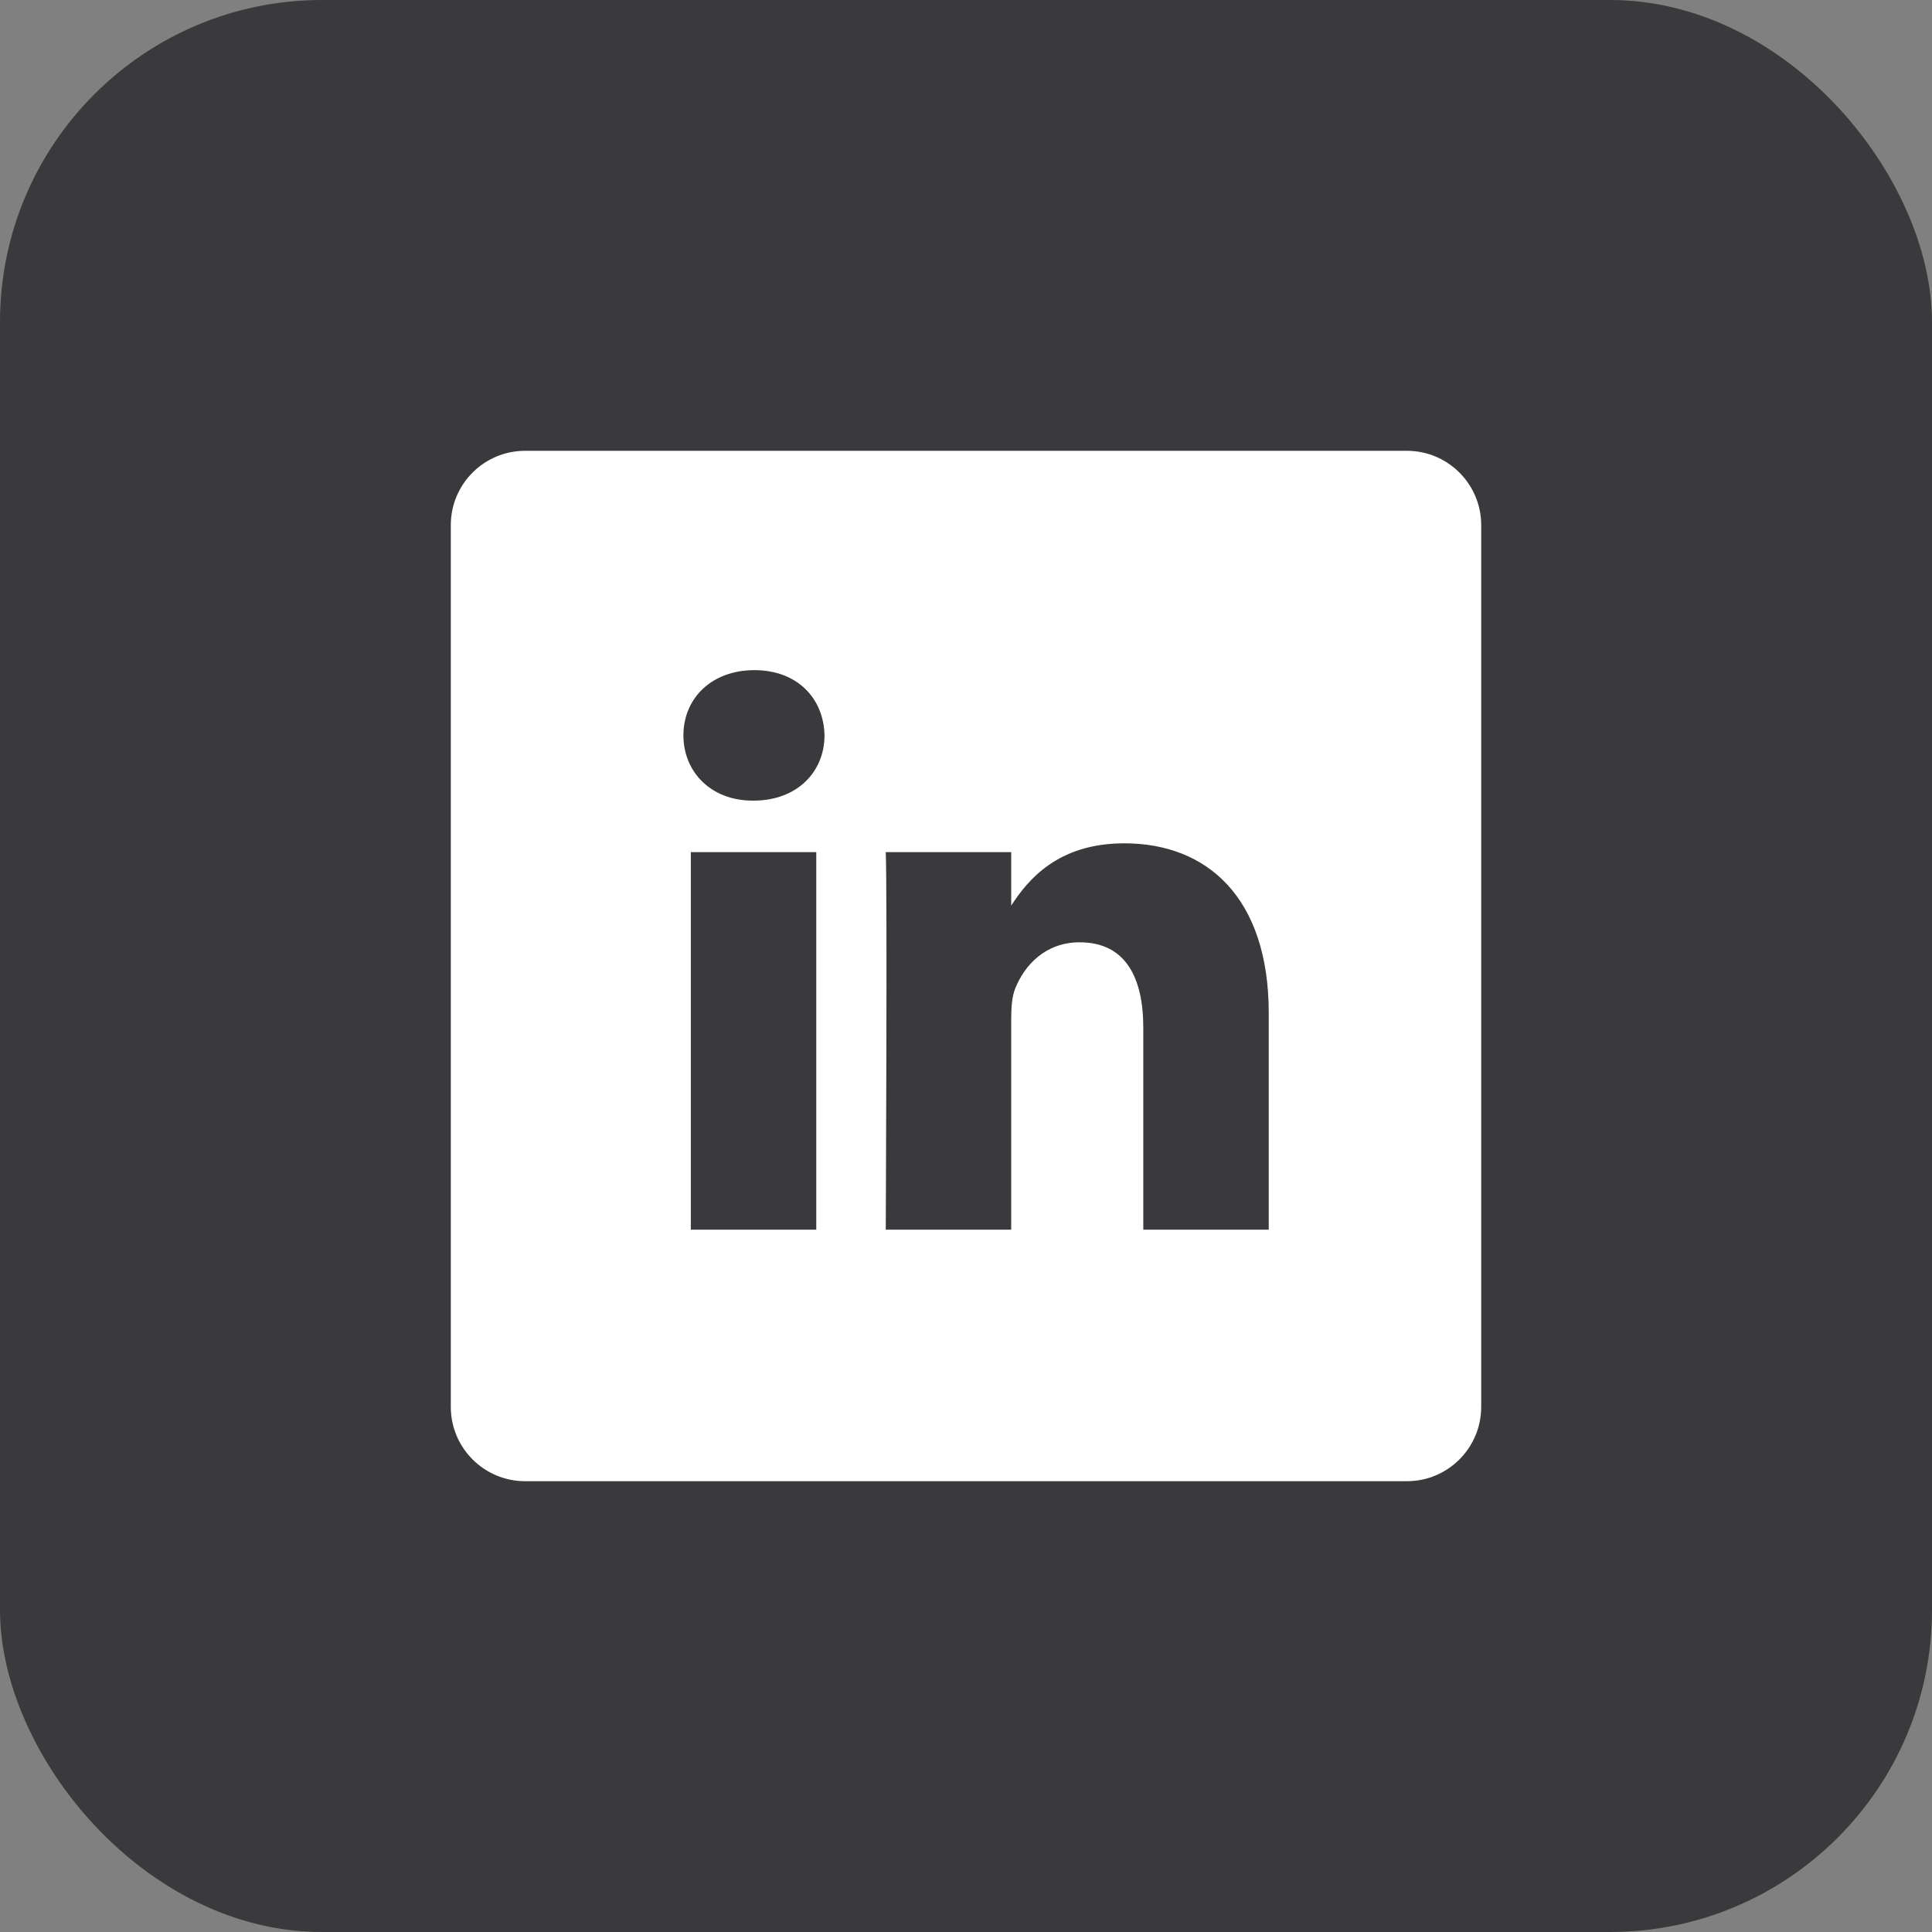
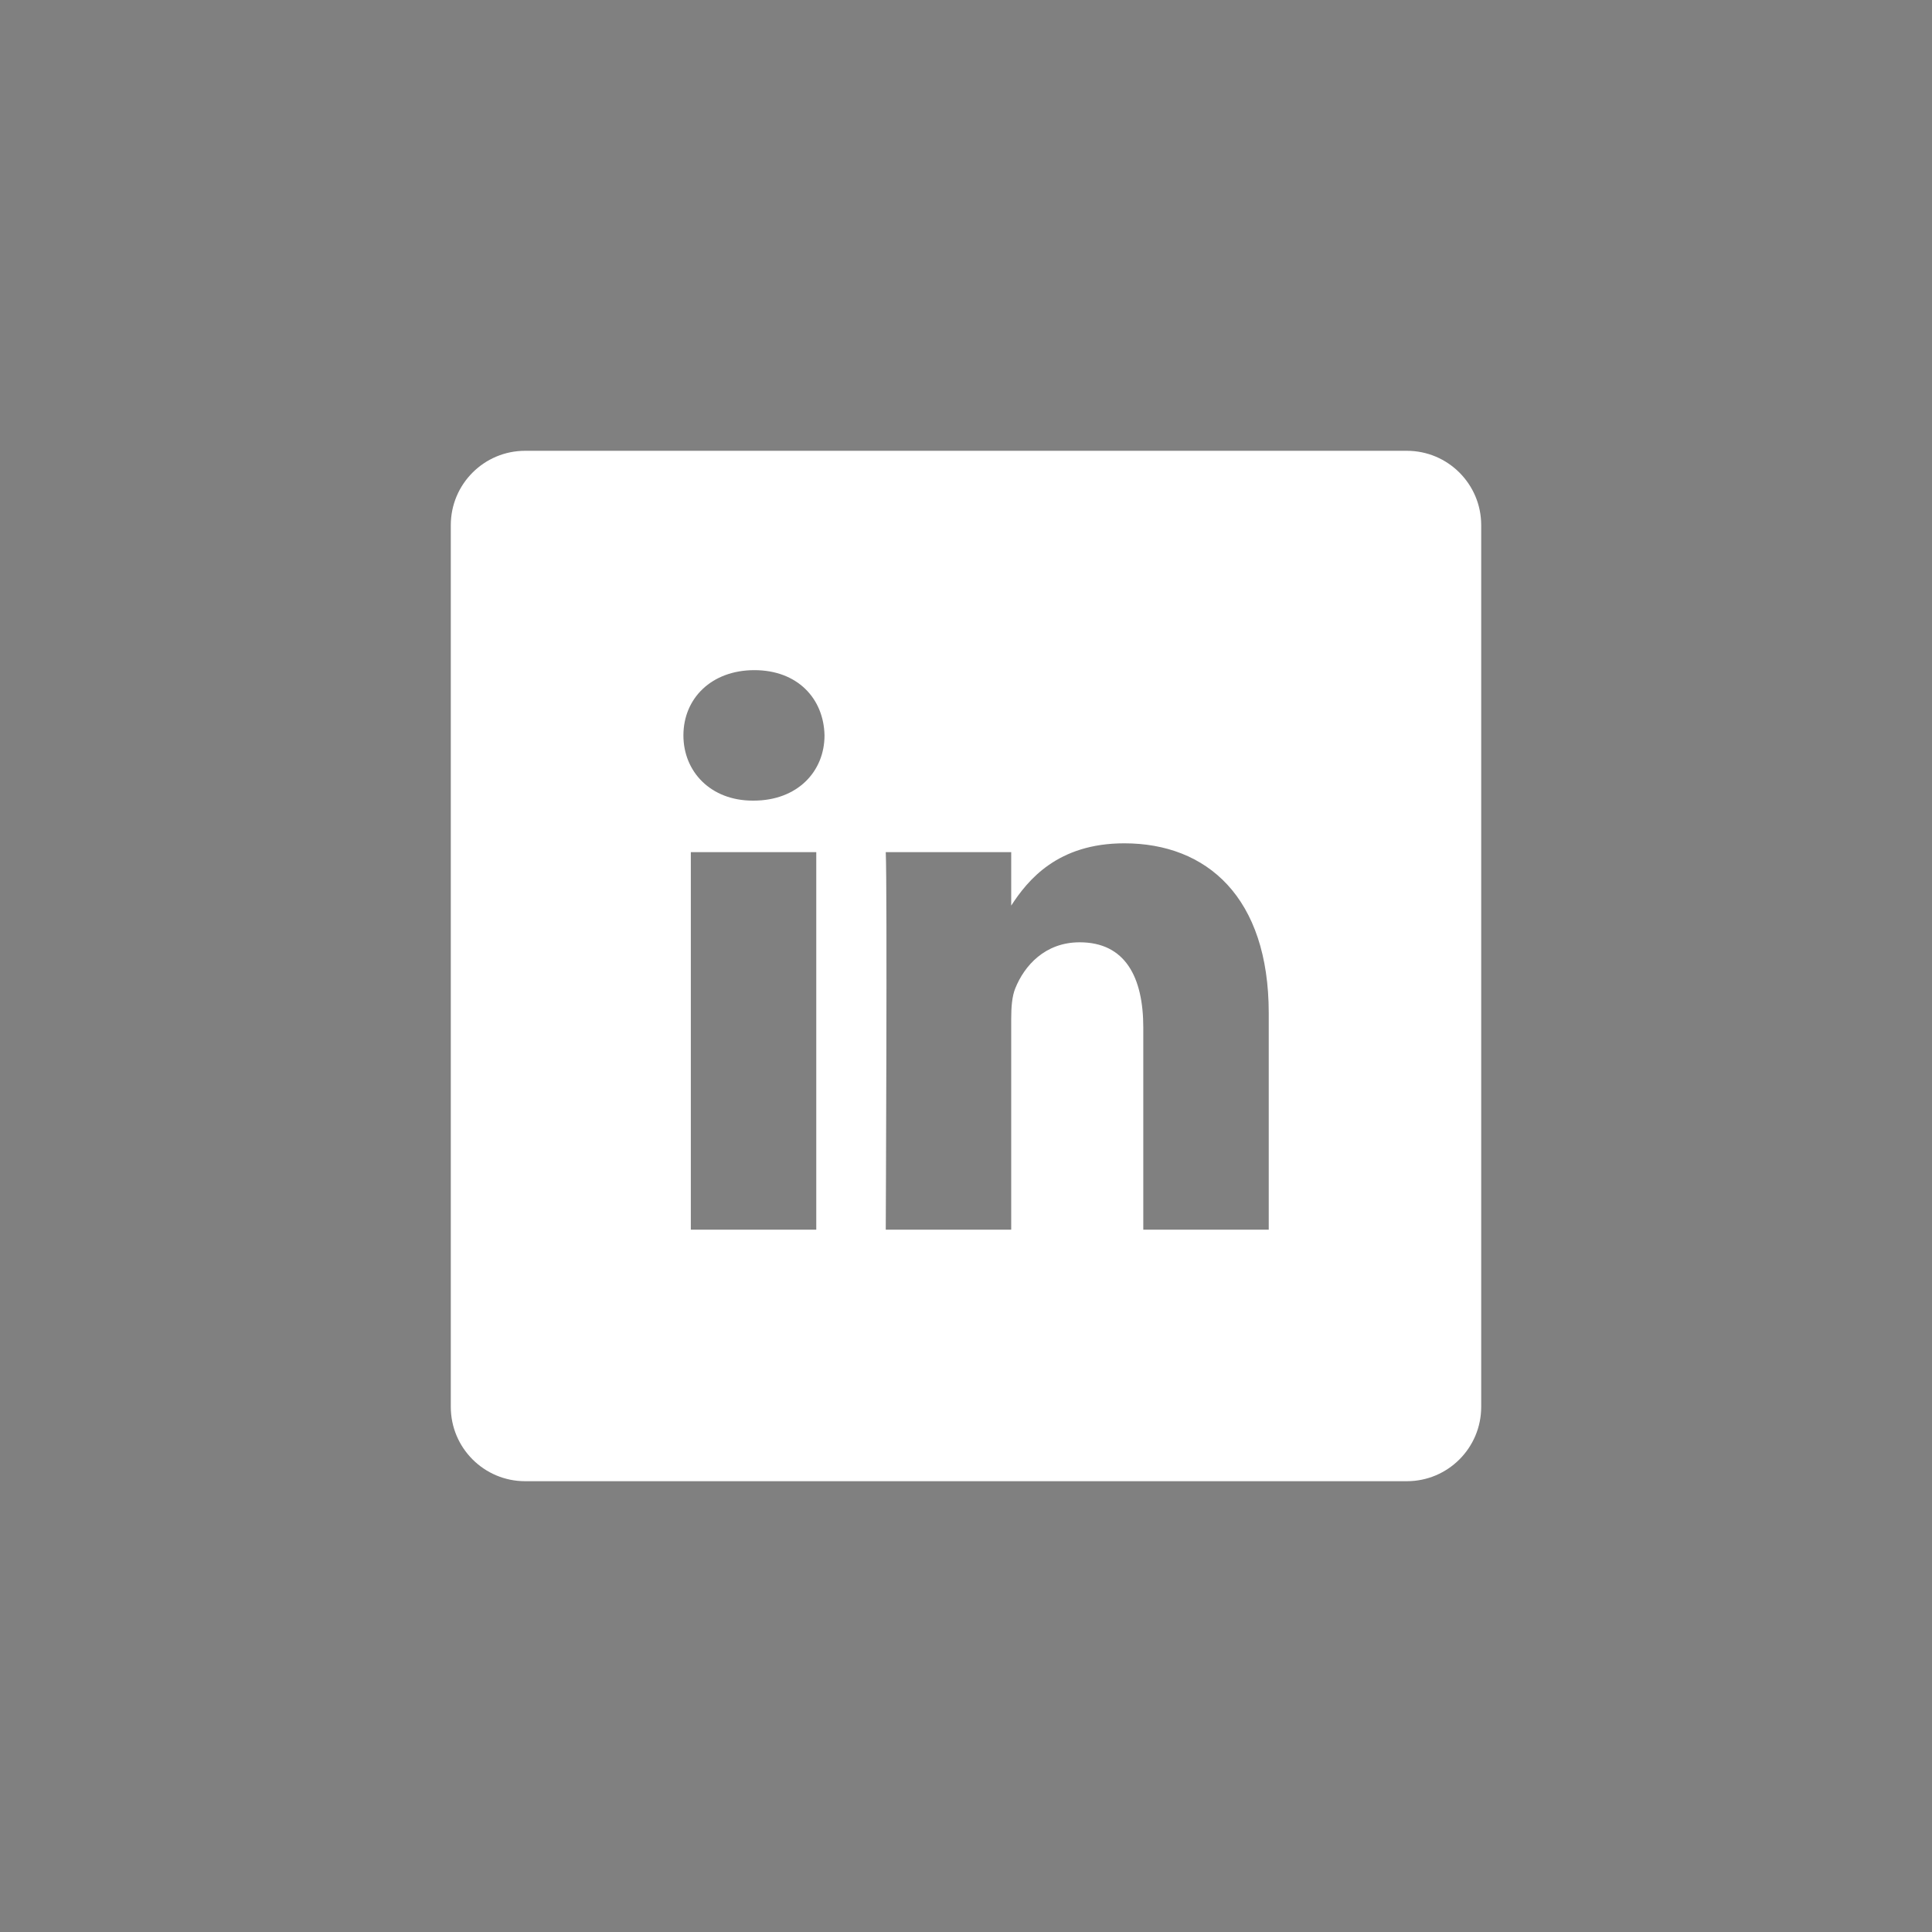
<svg xmlns="http://www.w3.org/2000/svg" width="30" height="30" viewBox="0 0 30 30" fill="none">
  <rect x="0" y="0" width="30" height="30" fill="#808080" stroke="none" />
-   <rect width="30" height="30" rx="5" fill="#3A3A3C" />
  <path d="M21.846 7H8.154C7.517 7 7 7.517 7 8.154V21.846C7 22.483 7.517 23 8.154 23H21.846C22.483 23 23 22.483 23 21.846V8.154C23 7.517 22.483 7 21.846 7ZM12.675 19.094H10.727V13.232H12.675V19.094ZM11.701 12.432H11.688C11.035 12.432 10.612 11.982 10.612 11.419C10.612 10.844 11.048 10.406 11.714 10.406C12.381 10.406 12.791 10.844 12.803 11.419C12.803 11.982 12.381 12.432 11.701 12.432ZM19.701 19.094H17.753V15.958C17.753 15.17 17.471 14.632 16.765 14.632C16.227 14.632 15.907 14.995 15.766 15.345C15.714 15.47 15.702 15.645 15.702 15.82V19.094H13.754C13.754 19.094 13.779 13.782 13.754 13.232H15.702V14.062C15.961 13.663 16.424 13.095 17.458 13.095C18.739 13.095 19.701 13.932 19.701 15.733V19.094Z" fill="white" />
</svg>